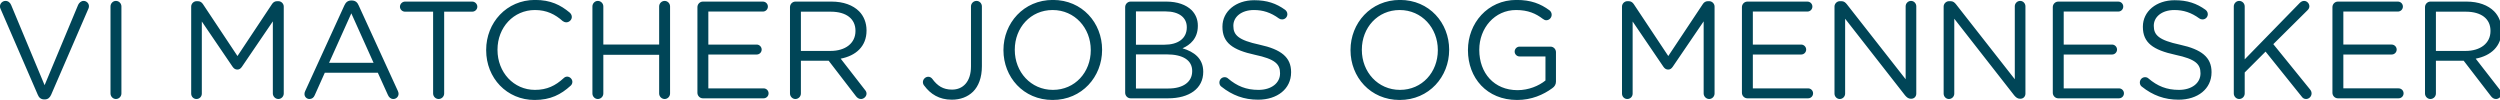
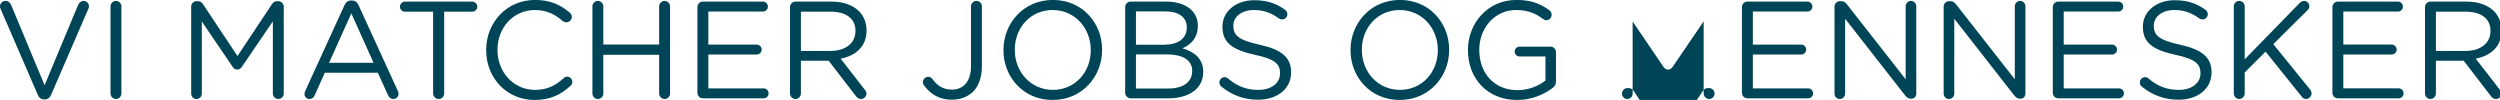
<svg xmlns="http://www.w3.org/2000/svg" xmlns:ns1="http://www.inkscape.org/namespaces/inkscape" xmlns:ns2="http://sodipodi.sourceforge.net/DTD/sodipodi-0.dtd" width="172.458mm" height="6.896mm" viewBox="0 0 172.458 6.896" version="1.1" id="svg610" ns1:export-filename="tagline.svg" ns1:export-xdpi="96" ns1:export-ydpi="96">
  <ns2:namedview id="namedview612" pagecolor="#ffffff" bordercolor="#000000" borderopacity="0.25" ns1:showpageshadow="2" ns1:pageopacity="0.0" ns1:pagecheckerboard="0" ns1:deskcolor="#d1d1d1" ns1:document-units="mm" showgrid="false" />
  <defs id="defs607" />
  <g ns1:label="Lag 1" ns1:groupmode="layer" id="layer1" transform="translate(-20.936,-11.181)">
    <g id="g569" transform="matrix(0.353,0,0,-0.353,23.984,18.039)">
-       <path d="M 0,0 H 0.108 C 0.729,0 1.107,0.351 1.35,0.891 l 7.317,16.902 c 0.054,0.135 0.081,0.27 0.081,0.432 0,0.54 -0.459,1.026 -1.053,1.026 -0.486,0 -0.864,-0.378 -1.053,-0.756 L 0.081,2.781 -6.453,18.441 c -0.189,0.459 -0.567,0.81 -1.107,0.81 -0.594,0 -1.08,-0.513 -1.08,-1.053 0,-0.189 0.027,-0.324 0.108,-0.486 L -1.242,0.891 C -1.026,0.351 -0.621,0 0,0 m 12.96,1.161 c 0,-0.594 0.486,-1.08 1.053,-1.08 0.594,0 1.08,0.486 1.08,1.08 v 17.01 c 0,0.594 -0.486,1.08 -1.08,1.08 -0.567,0 -1.053,-0.486 -1.053,-1.08 z M 28.727,1.134 c 0,-0.594 0.459,-1.053 1.026,-1.053 0.594,0 1.053,0.459 1.053,1.053 v 14.094 l 6.021,-8.856 c 0.243,-0.351 0.54,-0.54 0.918,-0.54 0.378,0 0.648,0.189 0.891,0.54 l 6.048,8.883 V 1.161 c 0,-0.567 0.486,-1.08 1.08,-1.08 0.567,0 1.053,0.486 1.053,1.08 v 16.983 c 0,0.567 -0.486,1.053 -1.053,1.053 h -0.243 c -0.432,0 -0.783,-0.216 -0.999,-0.567 L 37.772,8.478 31.022,18.63 c -0.216,0.324 -0.54,0.567 -0.999,0.567 H 29.78 c -0.567,0 -1.053,-0.486 -1.053,-1.053 z m 22.14,-0.081 c 0,-0.54 0.432,-0.972 0.972,-0.972 0.486,0 0.837,0.27 1.026,0.729 l 1.971,4.401 h 10.368 l 1.971,-4.347 c 0.189,-0.432 0.54,-0.783 1.053,-0.783 0.567,0 1.026,0.459 1.026,1.026 0,0.162 -0.054,0.351 -0.135,0.54 l -7.668,16.74 c -0.243,0.594 -0.675,0.945 -1.323,0.945 H 60.02 c -0.675,0 -1.08,-0.351 -1.35,-0.945 L 51.002,1.62 C 50.894,1.404 50.867,1.215 50.867,1.053 m 4.806,6.102 4.347,9.666 4.347,-9.666 z M 76.004,1.161 c 0,-0.594 0.486,-1.08 1.08,-1.08 0.594,0 1.08,0.486 1.08,1.08 v 15.984 h 5.481 c 0.54,0 0.999,0.432 0.999,0.972 0,0.54 -0.459,0.999 -0.999,0.999 H 70.523 c -0.54,0 -0.999,-0.459 -0.999,-0.999 0,-0.54 0.459,-0.972 0.999,-0.972 h 5.481 z m 19.845,-1.269 c 3.105,0 5.157,1.08 7.02,2.781 0.189,0.162 0.351,0.432 0.351,0.756 0,0.54 -0.486,1.026 -1.026,1.026 -0.27,0 -0.513,-0.135 -0.675,-0.297 -1.62,-1.485 -3.267,-2.295 -5.616,-2.295 -4.158,0 -7.317,3.429 -7.317,7.803 V 9.72 c 0,4.347 3.132,7.749 7.317,7.749 2.322,0 3.969,-0.864 5.427,-2.16 0.162,-0.108 0.405,-0.243 0.702,-0.243 0.567,0 1.08,0.486 1.08,1.053 0,0.378 -0.216,0.675 -0.432,0.864 -1.755,1.458 -3.699,2.457 -6.75,2.457 -5.562,0 -9.558,-4.428 -9.558,-9.774 V 9.612 c 0,-5.427 4.023,-9.72 9.477,-9.72 m 11.286,1.269 c 0,-0.594 0.486,-1.08 1.053,-1.08 0.594,0 1.08,0.486 1.08,1.08 v 7.56 h 10.908 v -7.56 c 0,-0.594 0.486,-1.08 1.08,-1.08 0.567,0 1.053,0.486 1.053,1.08 v 17.01 c 0,0.594 -0.486,1.08 -1.053,1.08 -0.594,0 -1.08,-0.486 -1.08,-1.08 v -7.452 h -10.908 v 7.452 c 0,0.594 -0.486,1.08 -1.08,1.08 -0.567,0 -1.053,-0.486 -1.053,-1.08 z m 21.573,-0.945 h 11.88 c 0.54,0 0.972,0.432 0.972,0.972 0,0.54 -0.432,0.972 -0.972,0.972 h -10.8 v 6.615 h 9.45 c 0.54,0 0.972,0.432 0.972,0.972 0,0.513 -0.432,0.972 -0.972,0.972 h -9.45 v 6.453 h 10.665 c 0.54,0 0.972,0.432 0.972,0.972 0,0.54 -0.432,0.972 -0.972,0.972 h -11.745 c -0.567,0 -1.053,-0.486 -1.053,-1.08 V 1.296 c 0,-0.594 0.486,-1.08 1.053,-1.08 m 17.037,0.945 c 0,-0.594 0.486,-1.08 1.053,-1.08 0.594,0 1.08,0.486 1.08,1.08 V 7.56 h 5.427 l 5.319,-6.912 c 0.243,-0.324 0.567,-0.567 0.999,-0.567 0.54,0 1.08,0.486 1.08,1.053 0,0.297 -0.135,0.54 -0.351,0.783 l -4.698,6.048 c 2.943,0.567 5.049,2.376 5.049,5.481 V 13.5 c 0,1.485 -0.54,2.808 -1.458,3.726 -1.188,1.188 -3.051,1.89 -5.373,1.89 h -7.074 c -0.567,0 -1.053,-0.486 -1.053,-1.08 z m 2.133,8.316 v 7.668 h 5.832 c 3.051,0 4.833,-1.404 4.833,-3.726 v -0.054 c 0,-2.43 -2.025,-3.888 -4.86,-3.888 z m 29.483,-9.531 c 1.674,0 3.105,0.54 4.158,1.566 1.08,1.08 1.728,2.754 1.728,4.968 v 11.691 c 0,0.594 -0.459,1.08 -1.053,1.08 -0.594,0 -1.08,-0.486 -1.08,-1.08 V 6.453 c 0,-2.997 -1.566,-4.536 -3.699,-4.536 -1.755,0 -2.862,0.729 -3.888,2.133 -0.162,0.189 -0.405,0.378 -0.756,0.378 -0.567,0 -1.053,-0.486 -1.053,-1.053 0,-0.297 0.135,-0.567 0.297,-0.729 1.161,-1.566 2.862,-2.7 5.346,-2.7 m 19.71,-0.054 c 5.751,0 9.666,4.563 9.666,9.774 V 9.72 c 0,5.211 -3.861,9.72 -9.612,9.72 -5.751,0 -9.666,-4.563 -9.666,-9.774 V 9.612 c 0,-5.211 3.861,-9.72 9.612,-9.72 m 0.054,1.971 c -4.32,0 -7.452,3.51 -7.452,7.803 V 9.72 c 0,4.293 3.078,7.749 7.398,7.749 4.32,0 7.452,-3.51 7.452,-7.803 V 9.612 c 0,-4.293 -3.078,-7.749 -7.398,-7.749 m 14.121,-0.567 c 0,-0.594 0.486,-1.08 1.053,-1.08 h 7.344 c 4.131,0 6.858,1.917 6.858,5.157 v 0.054 c 0,2.592 -1.809,3.888 -4.05,4.563 1.485,0.648 2.997,1.917 2.997,4.374 v 0.054 c 0,1.215 -0.432,2.214 -1.215,3.024 -1.08,1.053 -2.781,1.674 -4.941,1.674 h -6.993 c -0.567,0 -1.053,-0.486 -1.053,-1.08 z m 2.106,9.396 v 6.507 h 5.751 c 2.7,0 4.185,-1.215 4.185,-3.078 v -0.054 c 0,-2.214 -1.782,-3.375 -4.347,-3.375 z m 0,-8.559 v 6.669 h 5.967 c 3.294,0 5.022,-1.188 5.022,-3.24 V 5.508 c 0,-2.106 -1.782,-3.375 -4.644,-3.375 z m 23.867,-2.187 c 3.753,0 6.453,2.106 6.453,5.346 v 0.054 c 0,2.889 -1.944,4.428 -6.156,5.346 -4.158,0.891 -5.13,1.89 -5.13,3.672 v 0.054 c 0,1.701 1.566,3.051 4.023,3.051 1.755,0 3.294,-0.486 4.887,-1.647 0.189,-0.135 0.378,-0.189 0.621,-0.189 0.567,0 1.026,0.459 1.026,1.026 0,0.405 -0.243,0.702 -0.459,0.864 -1.728,1.242 -3.537,1.863 -6.021,1.863 -3.591,0 -6.21,-2.187 -6.21,-5.157 v -0.054 c 0,-3.105 1.998,-4.509 6.345,-5.454 3.969,-0.837 4.914,-1.836 4.914,-3.591 V 5.076 c 0,-1.863 -1.674,-3.213 -4.212,-3.213 -2.403,0 -4.185,0.729 -5.967,2.241 -0.135,0.135 -0.378,0.243 -0.648,0.243 -0.567,0 -1.026,-0.459 -1.026,-1.053 0,-0.351 0.162,-0.648 0.405,-0.81 2.106,-1.674 4.401,-2.538 7.155,-2.538 m 27.675,-0.054 c 5.751,0 9.666,4.563 9.666,9.774 V 9.72 c 0,5.211 -3.861,9.72 -9.612,9.72 -5.751,0 -9.666,-4.563 -9.666,-9.774 V 9.612 c 0,-5.211 3.861,-9.72 9.612,-9.72 m 0.054,1.971 c -4.32,0 -7.452,3.51 -7.452,7.803 V 9.72 c 0,4.293 3.078,7.749 7.398,7.749 4.32,0 7.452,-3.51 7.452,-7.803 V 9.612 c 0,-4.293 -3.078,-7.749 -7.398,-7.749 m 22.896,-1.971 c 2.808,0 5.13,1.026 6.858,2.295 0.486,0.324 0.729,0.783 0.729,1.296 v 5.751 c 0,0.594 -0.486,1.08 -1.053,1.08 h -6.075 c -0.513,0 -0.945,-0.432 -0.945,-0.972 0,-0.513 0.432,-0.945 0.945,-0.945 h 5.076 V 3.699 c -1.296,-1.053 -3.294,-1.89 -5.454,-1.89 -4.59,0 -7.479,3.348 -7.479,7.857 V 9.72 c 0,4.212 2.997,7.749 7.182,7.749 2.376,0 3.888,-0.702 5.238,-1.728 0.216,-0.162 0.432,-0.27 0.675,-0.27 0.567,0 1.053,0.486 1.053,1.08 0,0.378 -0.189,0.675 -0.432,0.864 -1.728,1.269 -3.591,2.025 -6.453,2.025 -5.67,0 -9.477,-4.59 -9.477,-9.774 V 9.612 c 0,-5.4 3.672,-9.72 9.612,-9.72 m 20.492,1.242 c 0,-0.594 0.459,-1.053 1.026,-1.053 0.594,0 1.053,0.459 1.053,1.053 v 14.094 l 6.021,-8.856 c 0.243,-0.351 0.54,-0.54 0.918,-0.54 0.378,0 0.648,0.189 0.891,0.54 l 6.048,8.883 V 1.161 c 0,-0.567 0.486,-1.08 1.08,-1.08 0.567,0 1.053,0.486 1.053,1.08 v 16.983 c 0,0.567 -0.486,1.053 -1.053,1.053 h -0.243 c -0.432,0 -0.783,-0.216 -0.999,-0.567 l -6.75,-10.152 -6.75,10.152 c -0.216,0.324 -0.54,0.567 -0.999,0.567 h -0.243 c -0.567,0 -1.053,-0.486 -1.053,-1.053 z m 24.489,-0.918 h 11.88 c 0.54,0 0.972,0.432 0.972,0.972 0,0.54 -0.432,0.972 -0.972,0.972 h -10.8 v 6.615 h 9.45 c 0.54,0 0.972,0.432 0.972,0.972 0,0.513 -0.432,0.972 -0.972,0.972 h -9.45 v 6.453 h 10.665 c 0.54,0 0.972,0.432 0.972,0.972 0,0.54 -0.432,0.972 -0.972,0.972 h -11.745 c -0.567,0 -1.053,-0.486 -1.053,-1.08 V 1.296 c 0,-0.594 0.486,-1.08 1.053,-1.08 m 17.037,0.918 c 0,-0.567 0.459,-1.053 1.026,-1.053 0.594,0 1.053,0.486 1.053,1.053 V 15.768 L 363.659,0.783 c 0.324,-0.378 0.648,-0.648 1.107,-0.648 h 0.108 c 0.567,0 0.972,0.432 0.972,0.999 v 17.064 c 0,0.567 -0.459,1.053 -1.026,1.053 -0.594,0 -1.053,-0.486 -1.053,-1.053 V 3.942 l -11.475,14.634 c -0.297,0.378 -0.594,0.621 -1.08,0.621 h -0.297 c -0.567,0 -1.053,-0.486 -1.053,-1.053 z m 21.33,0 c 0,-0.567 0.459,-1.053 1.026,-1.053 0.594,0 1.053,0.486 1.053,1.053 V 15.768 L 384.989,0.783 c 0.324,-0.378 0.648,-0.648 1.107,-0.648 h 0.108 c 0.567,0 0.972,0.432 0.972,0.999 v 17.064 c 0,0.567 -0.459,1.053 -1.026,1.053 -0.594,0 -1.053,-0.486 -1.053,-1.053 V 3.942 l -11.475,14.634 c -0.297,0.378 -0.594,0.621 -1.08,0.621 h -0.297 c -0.567,0 -1.053,-0.486 -1.053,-1.053 z m 22.383,-0.918 h 11.88 c 0.54,0 0.972,0.432 0.972,0.972 0,0.54 -0.432,0.972 -0.972,0.972 h -10.8 v 6.615 h 9.45 c 0.54,0 0.972,0.432 0.972,0.972 0,0.513 -0.432,0.972 -0.972,0.972 h -9.45 v 6.453 h 10.665 c 0.54,0 0.972,0.432 0.972,0.972 0,0.54 -0.432,0.972 -0.972,0.972 h -11.745 c -0.567,0 -1.053,-0.486 -1.053,-1.08 V 1.296 c 0,-0.594 0.486,-1.08 1.053,-1.08 m 23.517,-0.27 c 3.753,0 6.453,2.106 6.453,5.346 v 0.054 c 0,2.889 -1.944,4.428 -6.156,5.346 -4.158,0.891 -5.13,1.89 -5.13,3.672 v 0.054 c 0,1.701 1.566,3.051 4.023,3.051 1.755,0 3.294,-0.486 4.887,-1.647 0.189,-0.135 0.378,-0.189 0.621,-0.189 0.567,0 1.026,0.459 1.026,1.026 0,0.405 -0.243,0.702 -0.459,0.864 -1.728,1.242 -3.537,1.863 -6.021,1.863 -3.591,0 -6.21,-2.187 -6.21,-5.157 v -0.054 c 0,-3.105 1.998,-4.509 6.345,-5.454 3.969,-0.837 4.914,-1.836 4.914,-3.591 V 5.076 c 0,-1.863 -1.674,-3.213 -4.212,-3.213 -2.403,0 -4.185,0.729 -5.967,2.241 -0.135,0.135 -0.378,0.243 -0.648,0.243 -0.567,0 -1.026,-0.459 -1.026,-1.053 0,-0.351 0.162,-0.648 0.405,-0.81 2.106,-1.674 4.401,-2.538 7.155,-2.538 m 10.8,1.215 c 0,-0.594 0.486,-1.08 1.053,-1.08 0.594,0 1.08,0.486 1.08,1.08 v 4.104 l 4.077,4.077 7.047,-8.775 c 0.189,-0.27 0.459,-0.486 0.864,-0.486 0.594,0 1.08,0.513 1.08,1.08 0,0.324 -0.108,0.54 -0.297,0.783 l -7.182,8.856 6.696,6.642 c 0.216,0.216 0.351,0.459 0.351,0.756 0,0.54 -0.459,1.053 -1.026,1.053 -0.351,0 -0.594,-0.162 -0.837,-0.378 L 430.025,7.83 v 10.341 c 0,0.594 -0.486,1.08 -1.08,1.08 -0.567,0 -1.053,-0.486 -1.053,-1.08 z m 20.33,-0.945 h 11.88 c 0.54,0 0.972,0.432 0.972,0.972 0,0.54 -0.432,0.972 -0.972,0.972 h -10.8 v 6.615 h 9.45 c 0.54,0 0.972,0.432 0.972,0.972 0,0.513 -0.432,0.972 -0.972,0.972 h -9.45 v 6.453 h 10.665 c 0.54,0 0.972,0.432 0.972,0.972 0,0.54 -0.432,0.972 -0.972,0.972 h -11.745 c -0.567,0 -1.053,-0.486 -1.053,-1.08 V 1.296 c 0,-0.594 0.486,-1.08 1.053,-1.08 m 17.037,0.945 c 0,-0.594 0.486,-1.08 1.053,-1.08 0.594,0 1.08,0.486 1.08,1.08 V 7.56 h 5.427 l 5.319,-6.912 c 0.243,-0.324 0.567,-0.567 0.999,-0.567 0.54,0 1.08,0.486 1.08,1.053 0,0.297 -0.135,0.54 -0.351,0.783 l -4.698,6.048 c 2.943,0.567 5.049,2.376 5.049,5.481 V 13.5 c 0,1.485 -0.54,2.808 -1.458,3.726 -1.188,1.188 -3.051,1.89 -5.373,1.89 h -7.074 c -0.567,0 -1.053,-0.486 -1.053,-1.08 z m 2.133,8.316 v 7.668 h 5.832 c 3.051,0 4.833,-1.404 4.833,-3.726 v -0.054 c 0,-2.43 -2.025,-3.888 -4.86,-3.888 z" style="fill:#004557;fill-opacity:1;fill-rule:nonzero;stroke:none" id="path571" />
+       <path d="M 0,0 H 0.108 C 0.729,0 1.107,0.351 1.35,0.891 l 7.317,16.902 c 0.054,0.135 0.081,0.27 0.081,0.432 0,0.54 -0.459,1.026 -1.053,1.026 -0.486,0 -0.864,-0.378 -1.053,-0.756 L 0.081,2.781 -6.453,18.441 c -0.189,0.459 -0.567,0.81 -1.107,0.81 -0.594,0 -1.08,-0.513 -1.08,-1.053 0,-0.189 0.027,-0.324 0.108,-0.486 L -1.242,0.891 C -1.026,0.351 -0.621,0 0,0 m 12.96,1.161 c 0,-0.594 0.486,-1.08 1.053,-1.08 0.594,0 1.08,0.486 1.08,1.08 v 17.01 c 0,0.594 -0.486,1.08 -1.08,1.08 -0.567,0 -1.053,-0.486 -1.053,-1.08 z M 28.727,1.134 c 0,-0.594 0.459,-1.053 1.026,-1.053 0.594,0 1.053,0.459 1.053,1.053 v 14.094 l 6.021,-8.856 c 0.243,-0.351 0.54,-0.54 0.918,-0.54 0.378,0 0.648,0.189 0.891,0.54 l 6.048,8.883 V 1.161 c 0,-0.567 0.486,-1.08 1.08,-1.08 0.567,0 1.053,0.486 1.053,1.08 v 16.983 c 0,0.567 -0.486,1.053 -1.053,1.053 h -0.243 c -0.432,0 -0.783,-0.216 -0.999,-0.567 L 37.772,8.478 31.022,18.63 c -0.216,0.324 -0.54,0.567 -0.999,0.567 H 29.78 c -0.567,0 -1.053,-0.486 -1.053,-1.053 z m 22.14,-0.081 c 0,-0.54 0.432,-0.972 0.972,-0.972 0.486,0 0.837,0.27 1.026,0.729 l 1.971,4.401 h 10.368 l 1.971,-4.347 c 0.189,-0.432 0.54,-0.783 1.053,-0.783 0.567,0 1.026,0.459 1.026,1.026 0,0.162 -0.054,0.351 -0.135,0.54 l -7.668,16.74 c -0.243,0.594 -0.675,0.945 -1.323,0.945 H 60.02 c -0.675,0 -1.08,-0.351 -1.35,-0.945 L 51.002,1.62 C 50.894,1.404 50.867,1.215 50.867,1.053 m 4.806,6.102 4.347,9.666 4.347,-9.666 z M 76.004,1.161 c 0,-0.594 0.486,-1.08 1.08,-1.08 0.594,0 1.08,0.486 1.08,1.08 v 15.984 h 5.481 c 0.54,0 0.999,0.432 0.999,0.972 0,0.54 -0.459,0.999 -0.999,0.999 H 70.523 c -0.54,0 -0.999,-0.459 -0.999,-0.999 0,-0.54 0.459,-0.972 0.999,-0.972 h 5.481 z m 19.845,-1.269 c 3.105,0 5.157,1.08 7.02,2.781 0.189,0.162 0.351,0.432 0.351,0.756 0,0.54 -0.486,1.026 -1.026,1.026 -0.27,0 -0.513,-0.135 -0.675,-0.297 -1.62,-1.485 -3.267,-2.295 -5.616,-2.295 -4.158,0 -7.317,3.429 -7.317,7.803 V 9.72 c 0,4.347 3.132,7.749 7.317,7.749 2.322,0 3.969,-0.864 5.427,-2.16 0.162,-0.108 0.405,-0.243 0.702,-0.243 0.567,0 1.08,0.486 1.08,1.053 0,0.378 -0.216,0.675 -0.432,0.864 -1.755,1.458 -3.699,2.457 -6.75,2.457 -5.562,0 -9.558,-4.428 -9.558,-9.774 V 9.612 c 0,-5.427 4.023,-9.72 9.477,-9.72 m 11.286,1.269 c 0,-0.594 0.486,-1.08 1.053,-1.08 0.594,0 1.08,0.486 1.08,1.08 v 7.56 h 10.908 v -7.56 c 0,-0.594 0.486,-1.08 1.08,-1.08 0.567,0 1.053,0.486 1.053,1.08 v 17.01 c 0,0.594 -0.486,1.08 -1.053,1.08 -0.594,0 -1.08,-0.486 -1.08,-1.08 v -7.452 h -10.908 v 7.452 c 0,0.594 -0.486,1.08 -1.08,1.08 -0.567,0 -1.053,-0.486 -1.053,-1.08 z m 21.573,-0.945 h 11.88 c 0.54,0 0.972,0.432 0.972,0.972 0,0.54 -0.432,0.972 -0.972,0.972 h -10.8 v 6.615 h 9.45 c 0.54,0 0.972,0.432 0.972,0.972 0,0.513 -0.432,0.972 -0.972,0.972 h -9.45 v 6.453 h 10.665 c 0.54,0 0.972,0.432 0.972,0.972 0,0.54 -0.432,0.972 -0.972,0.972 h -11.745 c -0.567,0 -1.053,-0.486 -1.053,-1.08 V 1.296 c 0,-0.594 0.486,-1.08 1.053,-1.08 m 17.037,0.945 c 0,-0.594 0.486,-1.08 1.053,-1.08 0.594,0 1.08,0.486 1.08,1.08 V 7.56 h 5.427 l 5.319,-6.912 c 0.243,-0.324 0.567,-0.567 0.999,-0.567 0.54,0 1.08,0.486 1.08,1.053 0,0.297 -0.135,0.54 -0.351,0.783 l -4.698,6.048 c 2.943,0.567 5.049,2.376 5.049,5.481 V 13.5 c 0,1.485 -0.54,2.808 -1.458,3.726 -1.188,1.188 -3.051,1.89 -5.373,1.89 h -7.074 c -0.567,0 -1.053,-0.486 -1.053,-1.08 z m 2.133,8.316 v 7.668 h 5.832 c 3.051,0 4.833,-1.404 4.833,-3.726 v -0.054 c 0,-2.43 -2.025,-3.888 -4.86,-3.888 z m 29.483,-9.531 c 1.674,0 3.105,0.54 4.158,1.566 1.08,1.08 1.728,2.754 1.728,4.968 v 11.691 c 0,0.594 -0.459,1.08 -1.053,1.08 -0.594,0 -1.08,-0.486 -1.08,-1.08 V 6.453 c 0,-2.997 -1.566,-4.536 -3.699,-4.536 -1.755,0 -2.862,0.729 -3.888,2.133 -0.162,0.189 -0.405,0.378 -0.756,0.378 -0.567,0 -1.053,-0.486 -1.053,-1.053 0,-0.297 0.135,-0.567 0.297,-0.729 1.161,-1.566 2.862,-2.7 5.346,-2.7 m 19.71,-0.054 c 5.751,0 9.666,4.563 9.666,9.774 V 9.72 c 0,5.211 -3.861,9.72 -9.612,9.72 -5.751,0 -9.666,-4.563 -9.666,-9.774 V 9.612 c 0,-5.211 3.861,-9.72 9.612,-9.72 m 0.054,1.971 c -4.32,0 -7.452,3.51 -7.452,7.803 V 9.72 c 0,4.293 3.078,7.749 7.398,7.749 4.32,0 7.452,-3.51 7.452,-7.803 V 9.612 c 0,-4.293 -3.078,-7.749 -7.398,-7.749 m 14.121,-0.567 c 0,-0.594 0.486,-1.08 1.053,-1.08 h 7.344 c 4.131,0 6.858,1.917 6.858,5.157 v 0.054 c 0,2.592 -1.809,3.888 -4.05,4.563 1.485,0.648 2.997,1.917 2.997,4.374 v 0.054 c 0,1.215 -0.432,2.214 -1.215,3.024 -1.08,1.053 -2.781,1.674 -4.941,1.674 h -6.993 c -0.567,0 -1.053,-0.486 -1.053,-1.08 z m 2.106,9.396 v 6.507 h 5.751 c 2.7,0 4.185,-1.215 4.185,-3.078 v -0.054 c 0,-2.214 -1.782,-3.375 -4.347,-3.375 z m 0,-8.559 v 6.669 h 5.967 c 3.294,0 5.022,-1.188 5.022,-3.24 V 5.508 c 0,-2.106 -1.782,-3.375 -4.644,-3.375 z m 23.867,-2.187 c 3.753,0 6.453,2.106 6.453,5.346 v 0.054 c 0,2.889 -1.944,4.428 -6.156,5.346 -4.158,0.891 -5.13,1.89 -5.13,3.672 v 0.054 c 0,1.701 1.566,3.051 4.023,3.051 1.755,0 3.294,-0.486 4.887,-1.647 0.189,-0.135 0.378,-0.189 0.621,-0.189 0.567,0 1.026,0.459 1.026,1.026 0,0.405 -0.243,0.702 -0.459,0.864 -1.728,1.242 -3.537,1.863 -6.021,1.863 -3.591,0 -6.21,-2.187 -6.21,-5.157 v -0.054 c 0,-3.105 1.998,-4.509 6.345,-5.454 3.969,-0.837 4.914,-1.836 4.914,-3.591 V 5.076 c 0,-1.863 -1.674,-3.213 -4.212,-3.213 -2.403,0 -4.185,0.729 -5.967,2.241 -0.135,0.135 -0.378,0.243 -0.648,0.243 -0.567,0 -1.026,-0.459 -1.026,-1.053 0,-0.351 0.162,-0.648 0.405,-0.81 2.106,-1.674 4.401,-2.538 7.155,-2.538 m 27.675,-0.054 c 5.751,0 9.666,4.563 9.666,9.774 V 9.72 c 0,5.211 -3.861,9.72 -9.612,9.72 -5.751,0 -9.666,-4.563 -9.666,-9.774 V 9.612 c 0,-5.211 3.861,-9.72 9.612,-9.72 m 0.054,1.971 c -4.32,0 -7.452,3.51 -7.452,7.803 V 9.72 c 0,4.293 3.078,7.749 7.398,7.749 4.32,0 7.452,-3.51 7.452,-7.803 V 9.612 c 0,-4.293 -3.078,-7.749 -7.398,-7.749 m 22.896,-1.971 c 2.808,0 5.13,1.026 6.858,2.295 0.486,0.324 0.729,0.783 0.729,1.296 v 5.751 c 0,0.594 -0.486,1.08 -1.053,1.08 h -6.075 c -0.513,0 -0.945,-0.432 -0.945,-0.972 0,-0.513 0.432,-0.945 0.945,-0.945 h 5.076 V 3.699 c -1.296,-1.053 -3.294,-1.89 -5.454,-1.89 -4.59,0 -7.479,3.348 -7.479,7.857 V 9.72 c 0,4.212 2.997,7.749 7.182,7.749 2.376,0 3.888,-0.702 5.238,-1.728 0.216,-0.162 0.432,-0.27 0.675,-0.27 0.567,0 1.053,0.486 1.053,1.08 0,0.378 -0.189,0.675 -0.432,0.864 -1.728,1.269 -3.591,2.025 -6.453,2.025 -5.67,0 -9.477,-4.59 -9.477,-9.774 V 9.612 c 0,-5.4 3.672,-9.72 9.612,-9.72 m 20.492,1.242 c 0,-0.594 0.459,-1.053 1.026,-1.053 0.594,0 1.053,0.459 1.053,1.053 v 14.094 l 6.021,-8.856 c 0.243,-0.351 0.54,-0.54 0.918,-0.54 0.378,0 0.648,0.189 0.891,0.54 l 6.048,8.883 V 1.161 c 0,-0.567 0.486,-1.08 1.08,-1.08 0.567,0 1.053,0.486 1.053,1.08 c 0,0.567 -0.486,1.053 -1.053,1.053 h -0.243 c -0.432,0 -0.783,-0.216 -0.999,-0.567 l -6.75,-10.152 -6.75,10.152 c -0.216,0.324 -0.54,0.567 -0.999,0.567 h -0.243 c -0.567,0 -1.053,-0.486 -1.053,-1.053 z m 24.489,-0.918 h 11.88 c 0.54,0 0.972,0.432 0.972,0.972 0,0.54 -0.432,0.972 -0.972,0.972 h -10.8 v 6.615 h 9.45 c 0.54,0 0.972,0.432 0.972,0.972 0,0.513 -0.432,0.972 -0.972,0.972 h -9.45 v 6.453 h 10.665 c 0.54,0 0.972,0.432 0.972,0.972 0,0.54 -0.432,0.972 -0.972,0.972 h -11.745 c -0.567,0 -1.053,-0.486 -1.053,-1.08 V 1.296 c 0,-0.594 0.486,-1.08 1.053,-1.08 m 17.037,0.918 c 0,-0.567 0.459,-1.053 1.026,-1.053 0.594,0 1.053,0.486 1.053,1.053 V 15.768 L 363.659,0.783 c 0.324,-0.378 0.648,-0.648 1.107,-0.648 h 0.108 c 0.567,0 0.972,0.432 0.972,0.999 v 17.064 c 0,0.567 -0.459,1.053 -1.026,1.053 -0.594,0 -1.053,-0.486 -1.053,-1.053 V 3.942 l -11.475,14.634 c -0.297,0.378 -0.594,0.621 -1.08,0.621 h -0.297 c -0.567,0 -1.053,-0.486 -1.053,-1.053 z m 21.33,0 c 0,-0.567 0.459,-1.053 1.026,-1.053 0.594,0 1.053,0.486 1.053,1.053 V 15.768 L 384.989,0.783 c 0.324,-0.378 0.648,-0.648 1.107,-0.648 h 0.108 c 0.567,0 0.972,0.432 0.972,0.999 v 17.064 c 0,0.567 -0.459,1.053 -1.026,1.053 -0.594,0 -1.053,-0.486 -1.053,-1.053 V 3.942 l -11.475,14.634 c -0.297,0.378 -0.594,0.621 -1.08,0.621 h -0.297 c -0.567,0 -1.053,-0.486 -1.053,-1.053 z m 22.383,-0.918 h 11.88 c 0.54,0 0.972,0.432 0.972,0.972 0,0.54 -0.432,0.972 -0.972,0.972 h -10.8 v 6.615 h 9.45 c 0.54,0 0.972,0.432 0.972,0.972 0,0.513 -0.432,0.972 -0.972,0.972 h -9.45 v 6.453 h 10.665 c 0.54,0 0.972,0.432 0.972,0.972 0,0.54 -0.432,0.972 -0.972,0.972 h -11.745 c -0.567,0 -1.053,-0.486 -1.053,-1.08 V 1.296 c 0,-0.594 0.486,-1.08 1.053,-1.08 m 23.517,-0.27 c 3.753,0 6.453,2.106 6.453,5.346 v 0.054 c 0,2.889 -1.944,4.428 -6.156,5.346 -4.158,0.891 -5.13,1.89 -5.13,3.672 v 0.054 c 0,1.701 1.566,3.051 4.023,3.051 1.755,0 3.294,-0.486 4.887,-1.647 0.189,-0.135 0.378,-0.189 0.621,-0.189 0.567,0 1.026,0.459 1.026,1.026 0,0.405 -0.243,0.702 -0.459,0.864 -1.728,1.242 -3.537,1.863 -6.021,1.863 -3.591,0 -6.21,-2.187 -6.21,-5.157 v -0.054 c 0,-3.105 1.998,-4.509 6.345,-5.454 3.969,-0.837 4.914,-1.836 4.914,-3.591 V 5.076 c 0,-1.863 -1.674,-3.213 -4.212,-3.213 -2.403,0 -4.185,0.729 -5.967,2.241 -0.135,0.135 -0.378,0.243 -0.648,0.243 -0.567,0 -1.026,-0.459 -1.026,-1.053 0,-0.351 0.162,-0.648 0.405,-0.81 2.106,-1.674 4.401,-2.538 7.155,-2.538 m 10.8,1.215 c 0,-0.594 0.486,-1.08 1.053,-1.08 0.594,0 1.08,0.486 1.08,1.08 v 4.104 l 4.077,4.077 7.047,-8.775 c 0.189,-0.27 0.459,-0.486 0.864,-0.486 0.594,0 1.08,0.513 1.08,1.08 0,0.324 -0.108,0.54 -0.297,0.783 l -7.182,8.856 6.696,6.642 c 0.216,0.216 0.351,0.459 0.351,0.756 0,0.54 -0.459,1.053 -1.026,1.053 -0.351,0 -0.594,-0.162 -0.837,-0.378 L 430.025,7.83 v 10.341 c 0,0.594 -0.486,1.08 -1.08,1.08 -0.567,0 -1.053,-0.486 -1.053,-1.08 z m 20.33,-0.945 h 11.88 c 0.54,0 0.972,0.432 0.972,0.972 0,0.54 -0.432,0.972 -0.972,0.972 h -10.8 v 6.615 h 9.45 c 0.54,0 0.972,0.432 0.972,0.972 0,0.513 -0.432,0.972 -0.972,0.972 h -9.45 v 6.453 h 10.665 c 0.54,0 0.972,0.432 0.972,0.972 0,0.54 -0.432,0.972 -0.972,0.972 h -11.745 c -0.567,0 -1.053,-0.486 -1.053,-1.08 V 1.296 c 0,-0.594 0.486,-1.08 1.053,-1.08 m 17.037,0.945 c 0,-0.594 0.486,-1.08 1.053,-1.08 0.594,0 1.08,0.486 1.08,1.08 V 7.56 h 5.427 l 5.319,-6.912 c 0.243,-0.324 0.567,-0.567 0.999,-0.567 0.54,0 1.08,0.486 1.08,1.053 0,0.297 -0.135,0.54 -0.351,0.783 l -4.698,6.048 c 2.943,0.567 5.049,2.376 5.049,5.481 V 13.5 c 0,1.485 -0.54,2.808 -1.458,3.726 -1.188,1.188 -3.051,1.89 -5.373,1.89 h -7.074 c -0.567,0 -1.053,-0.486 -1.053,-1.08 z m 2.133,8.316 v 7.668 h 5.832 c 3.051,0 4.833,-1.404 4.833,-3.726 v -0.054 c 0,-2.43 -2.025,-3.888 -4.86,-3.888 z" style="fill:#004557;fill-opacity:1;fill-rule:nonzero;stroke:none" id="path571" />
    </g>
  </g>
</svg>